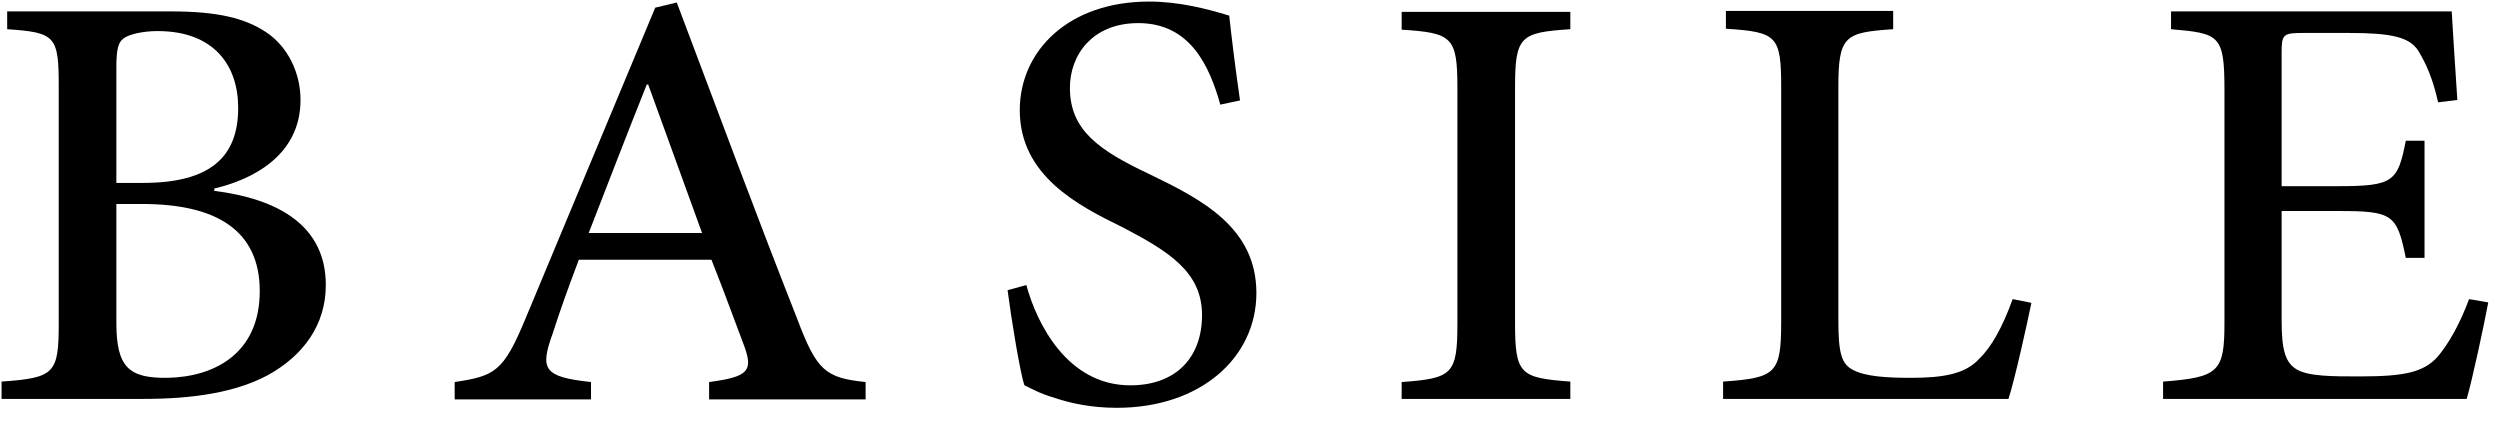
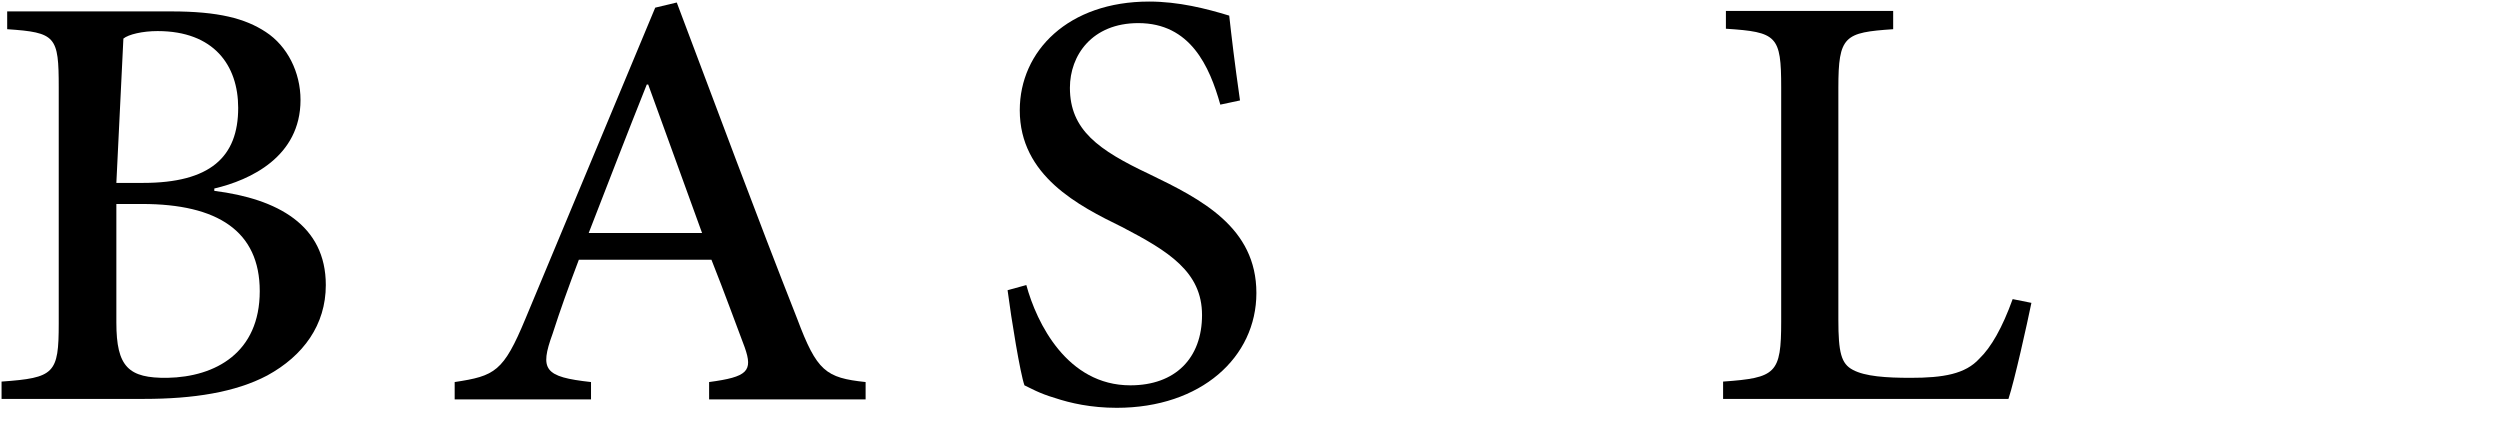
<svg xmlns="http://www.w3.org/2000/svg" width="160px" height="27px" viewBox="0 0 160 27" version="1.1">
  <title>basile-logo</title>
  <g id="Page-1" stroke="none" stroke-width="1" fill="none" fill-rule="evenodd">
    <g id="basile-logo" transform="translate(0.1, 0.1)" fill="#000000" fill-rule="nonzero">
-       <path d="M13.615,12.115 C17.663,12.625 20.752,14.304 20.752,18.143 C20.752,20.692 19.313,22.671 17.003,23.931 C14.964,25.01 12.265,25.43 9.116,25.43 L-8.52323466e-15,25.43 L-8.52323466e-15,24.321 C3.389,24.081 3.659,23.811 3.659,20.602 L3.659,5.488 C3.659,2.219 3.479,1.979 0.36,1.769 L0.36,0.63 L10.856,0.63 C13.885,0.63 15.594,1.08 16.913,1.949 C18.293,2.849 19.133,4.528 19.133,6.298 C19.133,9.926 15.924,11.426 13.615,11.965 L13.615,12.115 Z M9.057,11.606 C13.345,11.606 15.144,9.956 15.144,6.807 C15.144,4.078 13.585,1.889 9.986,1.889 C9.027,1.889 8.127,2.099 7.797,2.369 C7.467,2.609 7.347,3.059 7.347,4.228 L7.347,11.606 L9.057,11.606 L9.057,11.606 Z M7.347,20.542 C7.347,23.391 8.127,24.111 10.616,24.081 C13.705,24.021 16.524,22.461 16.524,18.533 C16.524,14.694 13.825,12.955 8.997,12.955 L7.347,12.955 L7.347,20.542 Z" id="Shape" />
+       <path d="M13.615,12.115 C17.663,12.625 20.752,14.304 20.752,18.143 C20.752,20.692 19.313,22.671 17.003,23.931 C14.964,25.01 12.265,25.43 9.116,25.43 L-8.52323466e-15,25.43 L-8.52323466e-15,24.321 C3.389,24.081 3.659,23.811 3.659,20.602 L3.659,5.488 C3.659,2.219 3.479,1.979 0.36,1.769 L0.36,0.63 L10.856,0.63 C13.885,0.63 15.594,1.08 16.913,1.949 C18.293,2.849 19.133,4.528 19.133,6.298 C19.133,9.926 15.924,11.426 13.615,11.965 L13.615,12.115 Z M9.057,11.606 C13.345,11.606 15.144,9.956 15.144,6.807 C15.144,4.078 13.585,1.889 9.986,1.889 C9.027,1.889 8.127,2.099 7.797,2.369 L7.347,11.606 L9.057,11.606 L9.057,11.606 Z M7.347,20.542 C7.347,23.391 8.127,24.111 10.616,24.081 C13.705,24.021 16.524,22.461 16.524,18.533 C16.524,14.694 13.825,12.955 8.997,12.955 L7.347,12.955 L7.347,20.542 Z" id="Shape" />
      <path d="M45.283,25.46 L45.283,24.351 C47.742,24.021 48.101,23.661 47.562,22.131 C46.992,20.632 46.302,18.713 45.433,16.524 L36.946,16.524 C36.286,18.263 35.746,19.762 35.266,21.262 C34.427,23.571 34.727,24.021 37.725,24.351 L37.725,25.46 L28.999,25.46 L28.999,24.351 C31.578,23.961 32.118,23.691 33.527,20.302 L41.834,0.39 L43.213,0.06 C45.762,6.807 48.281,13.615 50.92,20.302 C52.18,23.661 52.75,24.081 55.299,24.351 L55.299,25.46 L45.283,25.46 Z M41.384,5.308 L41.294,5.308 C40.035,8.457 38.775,11.725 37.576,14.814 L44.833,14.814 L41.384,5.308 Z" id="Shape" />
      <path d="M78,6.597 C77.31,4.138 76.081,1.379 72.752,1.379 C69.783,1.379 68.374,3.449 68.374,5.518 C68.374,8.217 70.203,9.506 73.442,11.036 C76.8,12.655 80.309,14.454 80.309,18.653 C80.309,22.761 76.77,26 71.373,26 C69.723,26 68.404,25.7 67.414,25.37 C66.394,25.07 65.855,24.74 65.465,24.561 C65.195,23.811 64.625,20.332 64.385,18.473 L65.585,18.143 C66.245,20.572 68.194,24.561 72.242,24.561 C75.121,24.561 76.83,22.821 76.83,20.062 C76.83,17.303 74.701,15.984 71.702,14.424 C68.943,13.075 65.165,11.156 65.165,6.957 C65.165,3.149 68.284,2.13080867e-15 73.442,2.13080867e-15 C75.331,2.13080867e-15 77.1,0.45 78.57,0.9 C78.72,2.249 78.9,3.809 79.26,6.328 L78,6.597 Z" id="Path" />
-       <path d="M89.606,25.46 L89.606,24.351 C92.844,24.111 93.174,23.871 93.174,20.602 L93.174,5.548 C93.174,2.249 92.844,2.009 89.606,1.799 L89.606,0.66 L100.401,0.66 L100.401,1.769 C97.193,1.979 96.863,2.219 96.863,5.518 L96.863,20.572 C96.863,23.871 97.193,24.081 100.401,24.321 L100.401,25.43 L89.606,25.43 L89.606,25.46 Z" id="Path" />
      <path d="M129.91,19.283 C129.64,20.602 128.83,24.261 128.441,25.43 L110.178,25.43 L110.178,24.321 C113.566,24.081 113.896,23.811 113.896,20.482 L113.896,5.488 C113.896,2.189 113.626,1.949 110.358,1.739 L110.358,0.6 L121.063,0.6 L121.063,1.769 C117.945,1.979 117.555,2.189 117.555,5.518 L117.555,20.362 C117.555,22.461 117.735,23.181 118.484,23.571 C119.264,23.991 120.614,24.081 122.173,24.081 C124.272,24.081 125.682,23.841 126.581,22.851 C127.331,22.131 128.051,20.872 128.71,19.043 L129.91,19.283 Z" id="Path" />
-       <path d="M159.149,19.253 C158.879,20.692 158.129,24.201 157.769,25.43 L138.337,25.43 L138.337,24.321 C141.905,24.051 142.265,23.691 142.265,20.572 L142.265,5.638 C142.265,2.129 141.935,2.039 138.847,1.769 L138.847,0.63 L156.81,0.63 C156.87,1.619 157.02,4.138 157.17,6.298 L155.94,6.448 C155.58,4.858 155.16,3.958 154.651,3.119 C154.081,2.279 152.971,2.009 150.242,2.009 L147.303,2.009 C146.014,2.009 145.924,2.099 145.924,3.269 L145.924,11.815 L149.552,11.815 C153.091,11.815 153.361,11.516 153.871,8.907 L155.07,8.907 L155.07,16.404 L153.871,16.404 C153.301,13.615 153.031,13.405 149.552,13.405 L145.924,13.405 L145.924,20.422 C145.924,22.221 146.134,23.091 146.884,23.541 C147.663,23.991 149.133,23.991 150.932,23.991 C153.811,23.991 155.01,23.721 155.91,22.731 C156.6,21.922 157.349,20.602 157.919,19.043 L159.149,19.253 Z" id="Path" />
    </g>
  </g>
</svg>